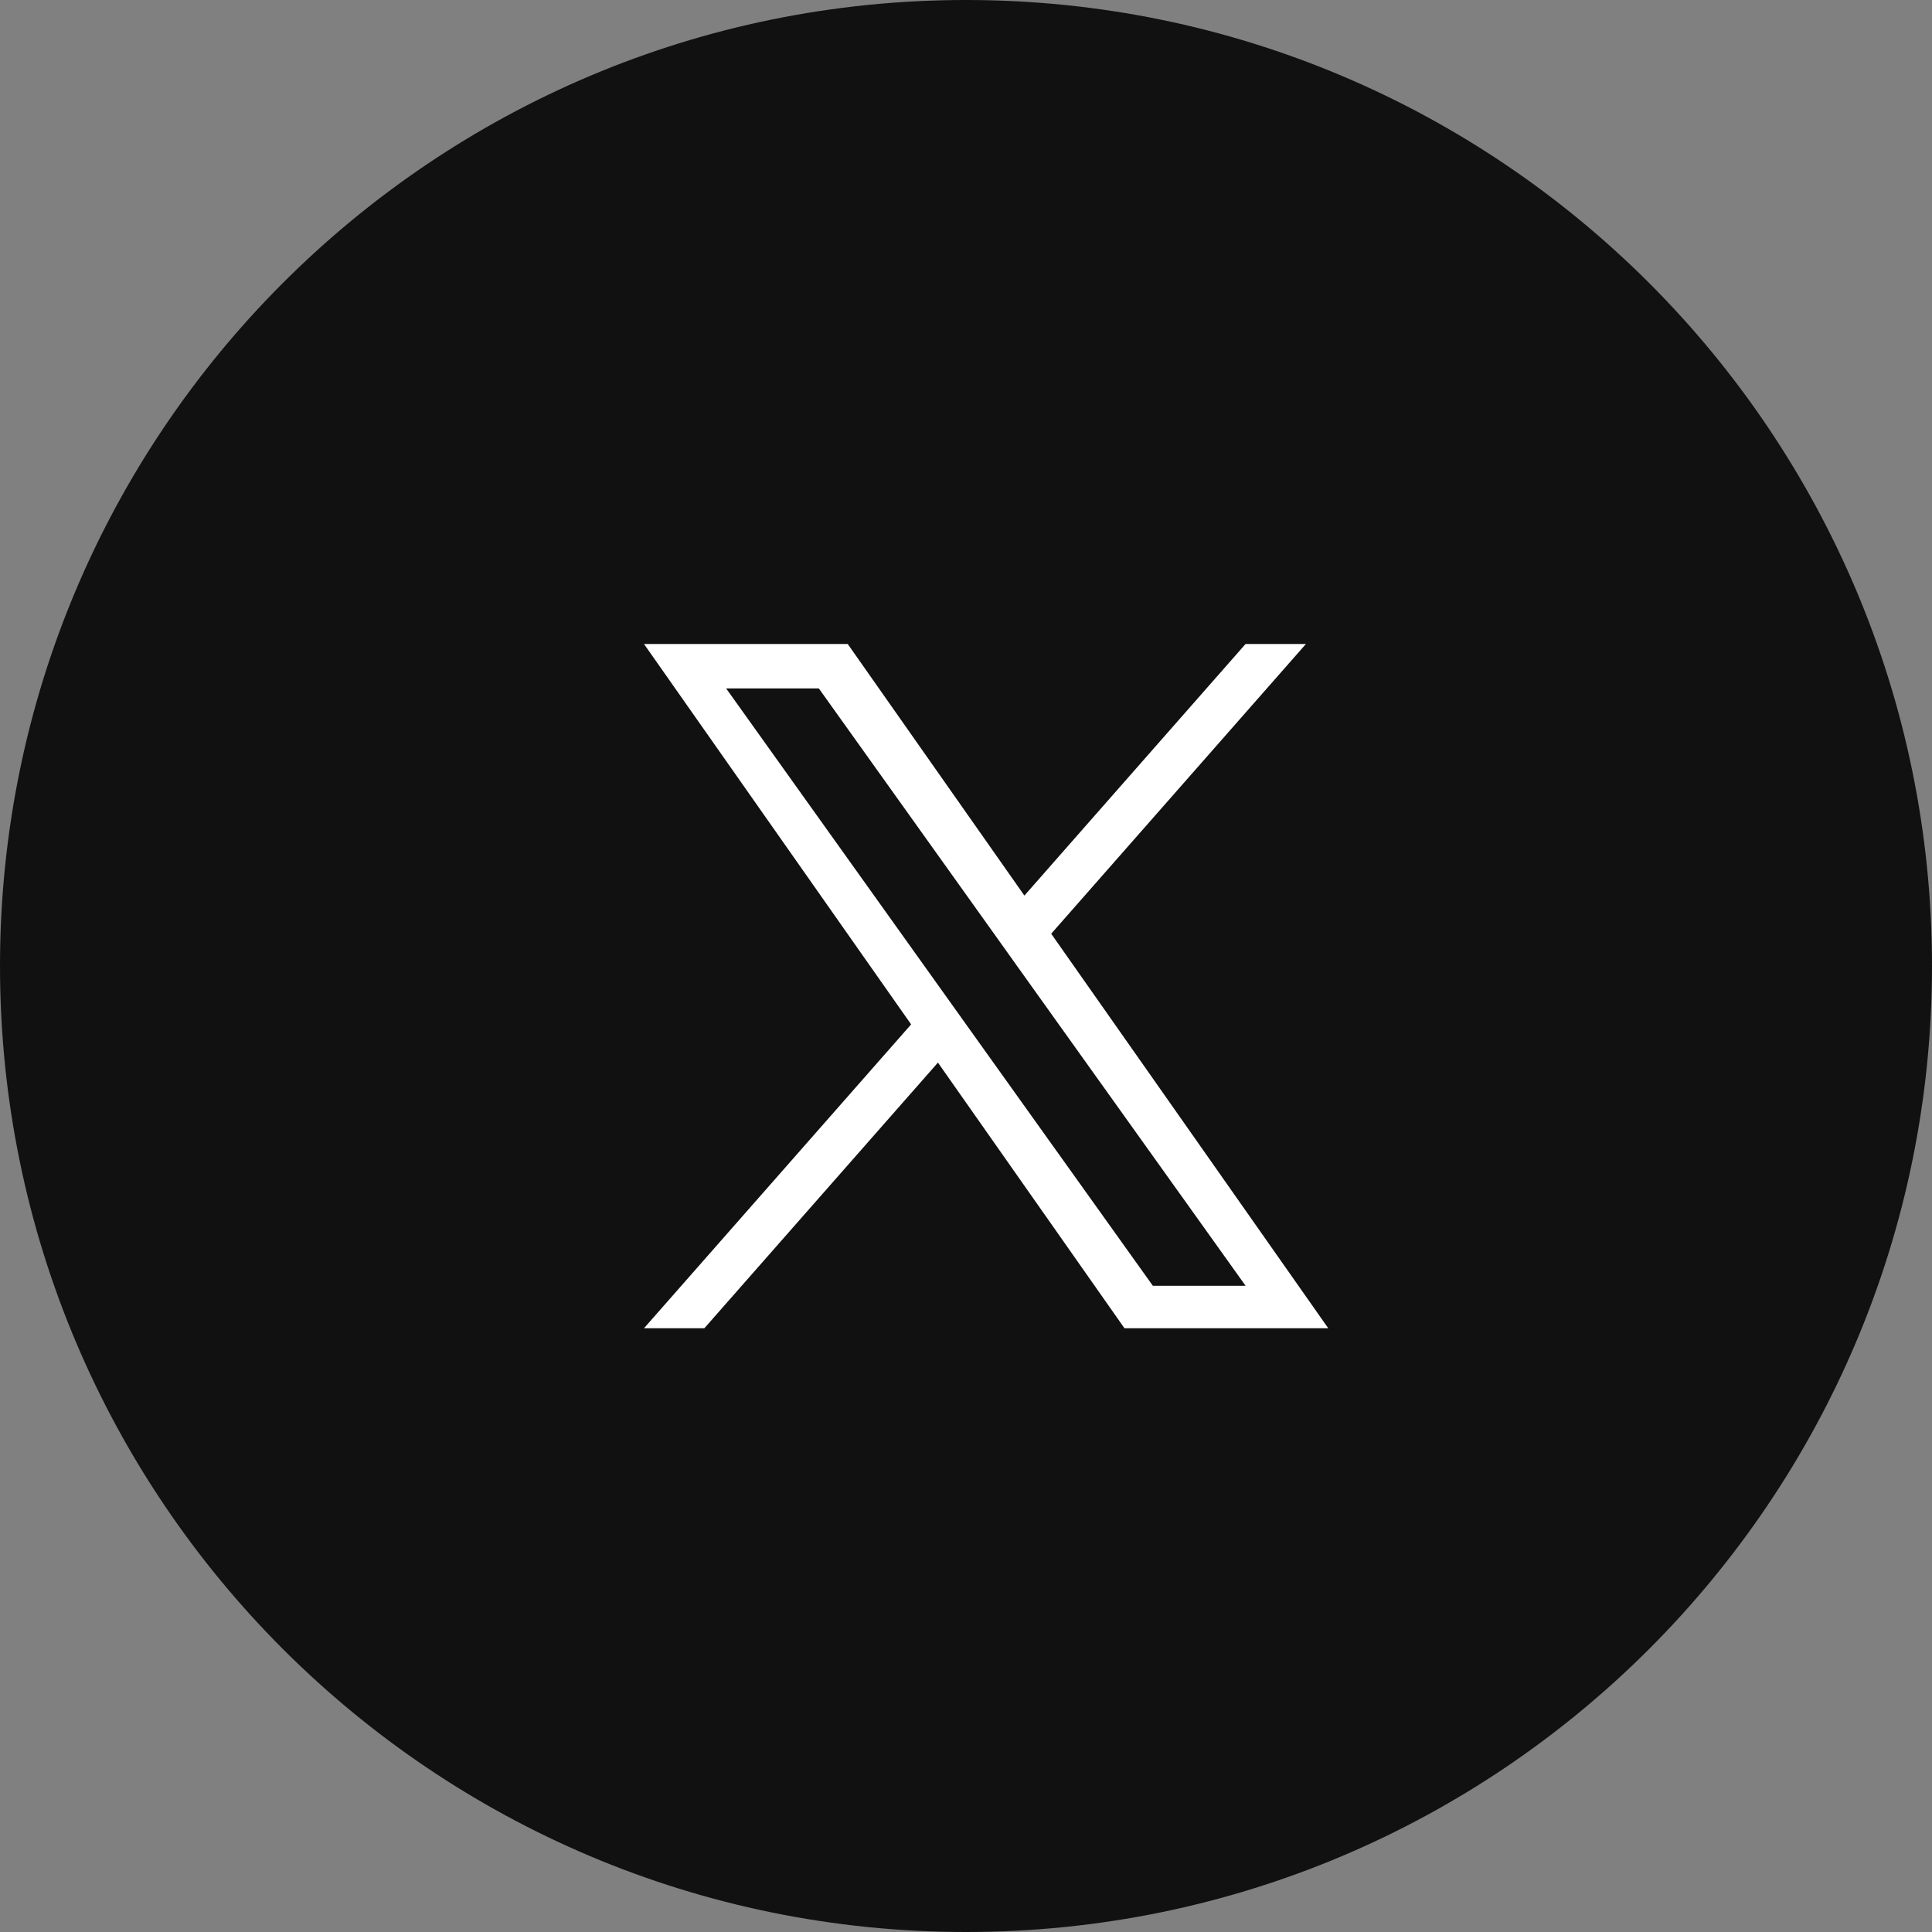
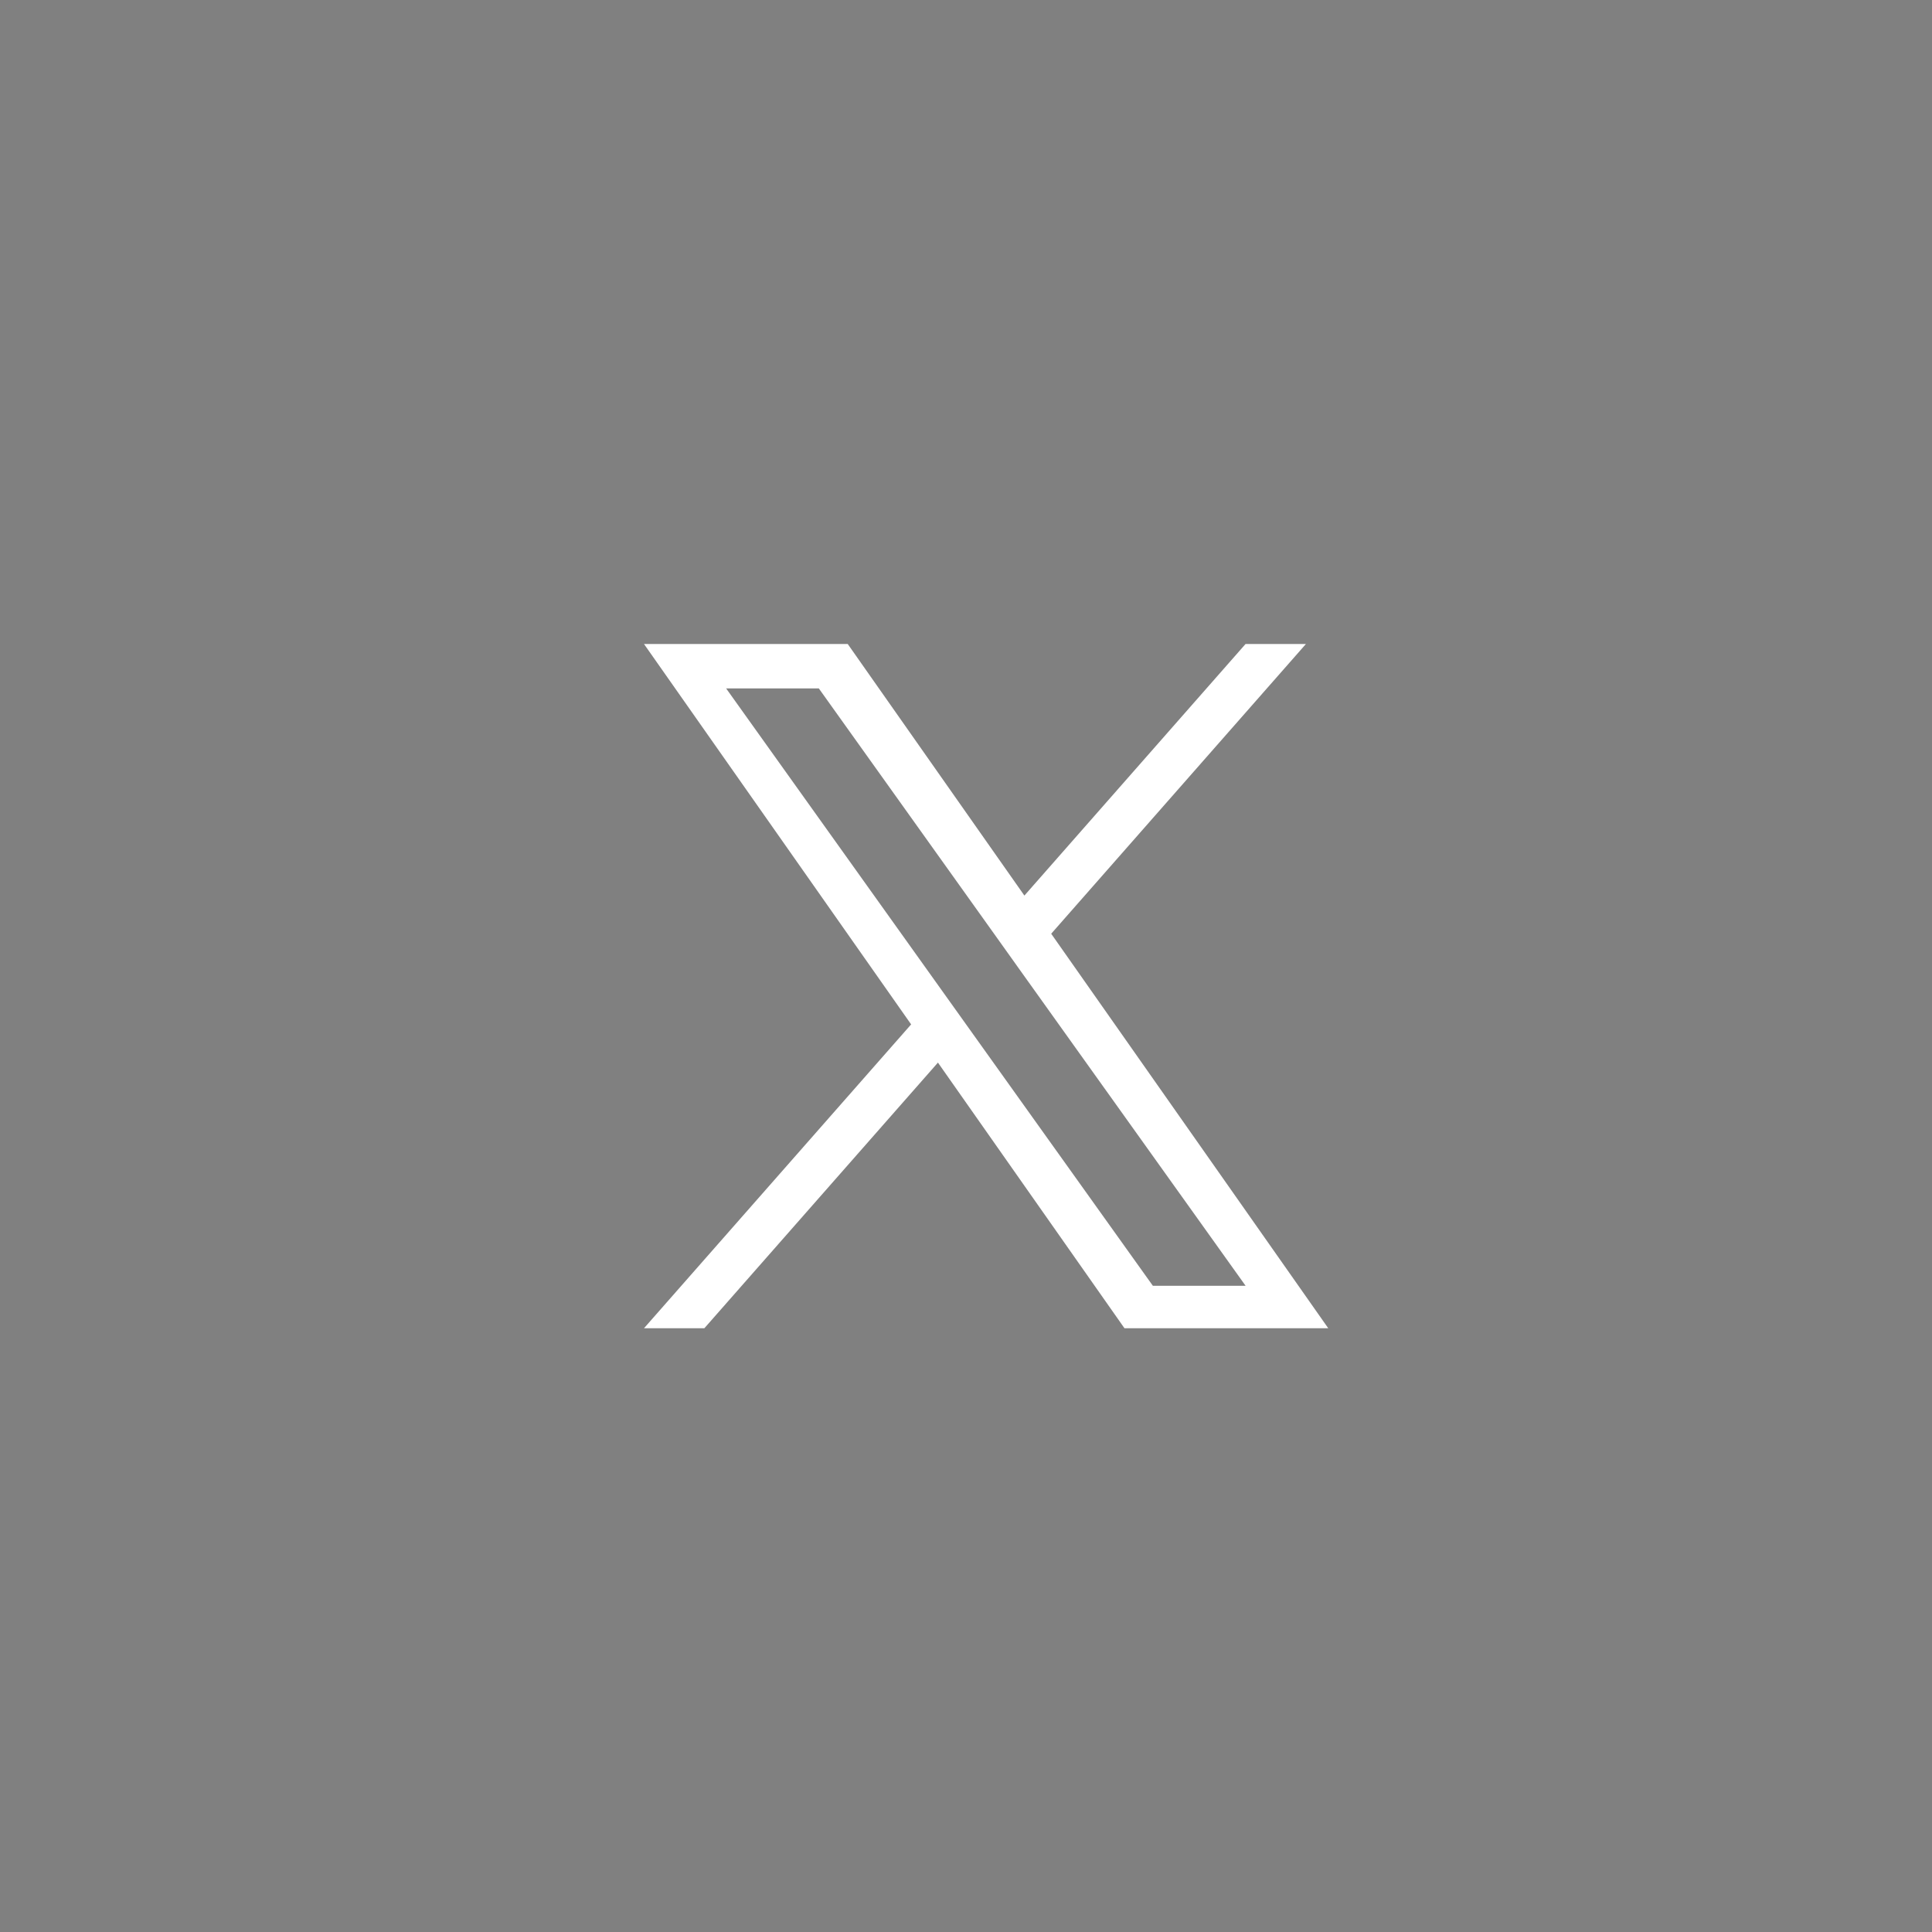
<svg xmlns="http://www.w3.org/2000/svg" width="40" height="40" viewBox="0 0 40 40" fill="none">
  <rect x="0" y="0" width="40" height="40" fill="#808080" stroke="none" />
  <g clip-path="url(#clip0_37_14964)">
-     <path d="M20 40C31.046 40 40 31.046 40 20C40 8.954 31.046 0 20 0C8.954 0 0 8.954 0 20C0 31.046 8.954 40 20 40Z" fill="#111111" />
    <path d="M21.764 19.332L27.038 13.333H25.788L21.209 18.542L17.551 13.333H13.333L18.864 21.209L13.333 27.5H14.583L19.419 22L23.281 27.5H27.5L21.764 19.332ZM20.052 21.279L19.492 20.495L15.034 14.253H16.953L20.551 19.29L21.111 20.075L25.789 26.621H23.869L20.052 21.279Z" fill="white" />
  </g>
  <defs>
    <clipPath id="clip0_37_14964">
      <rect width="40" height="40" fill="white" />
    </clipPath>
  </defs>
</svg>